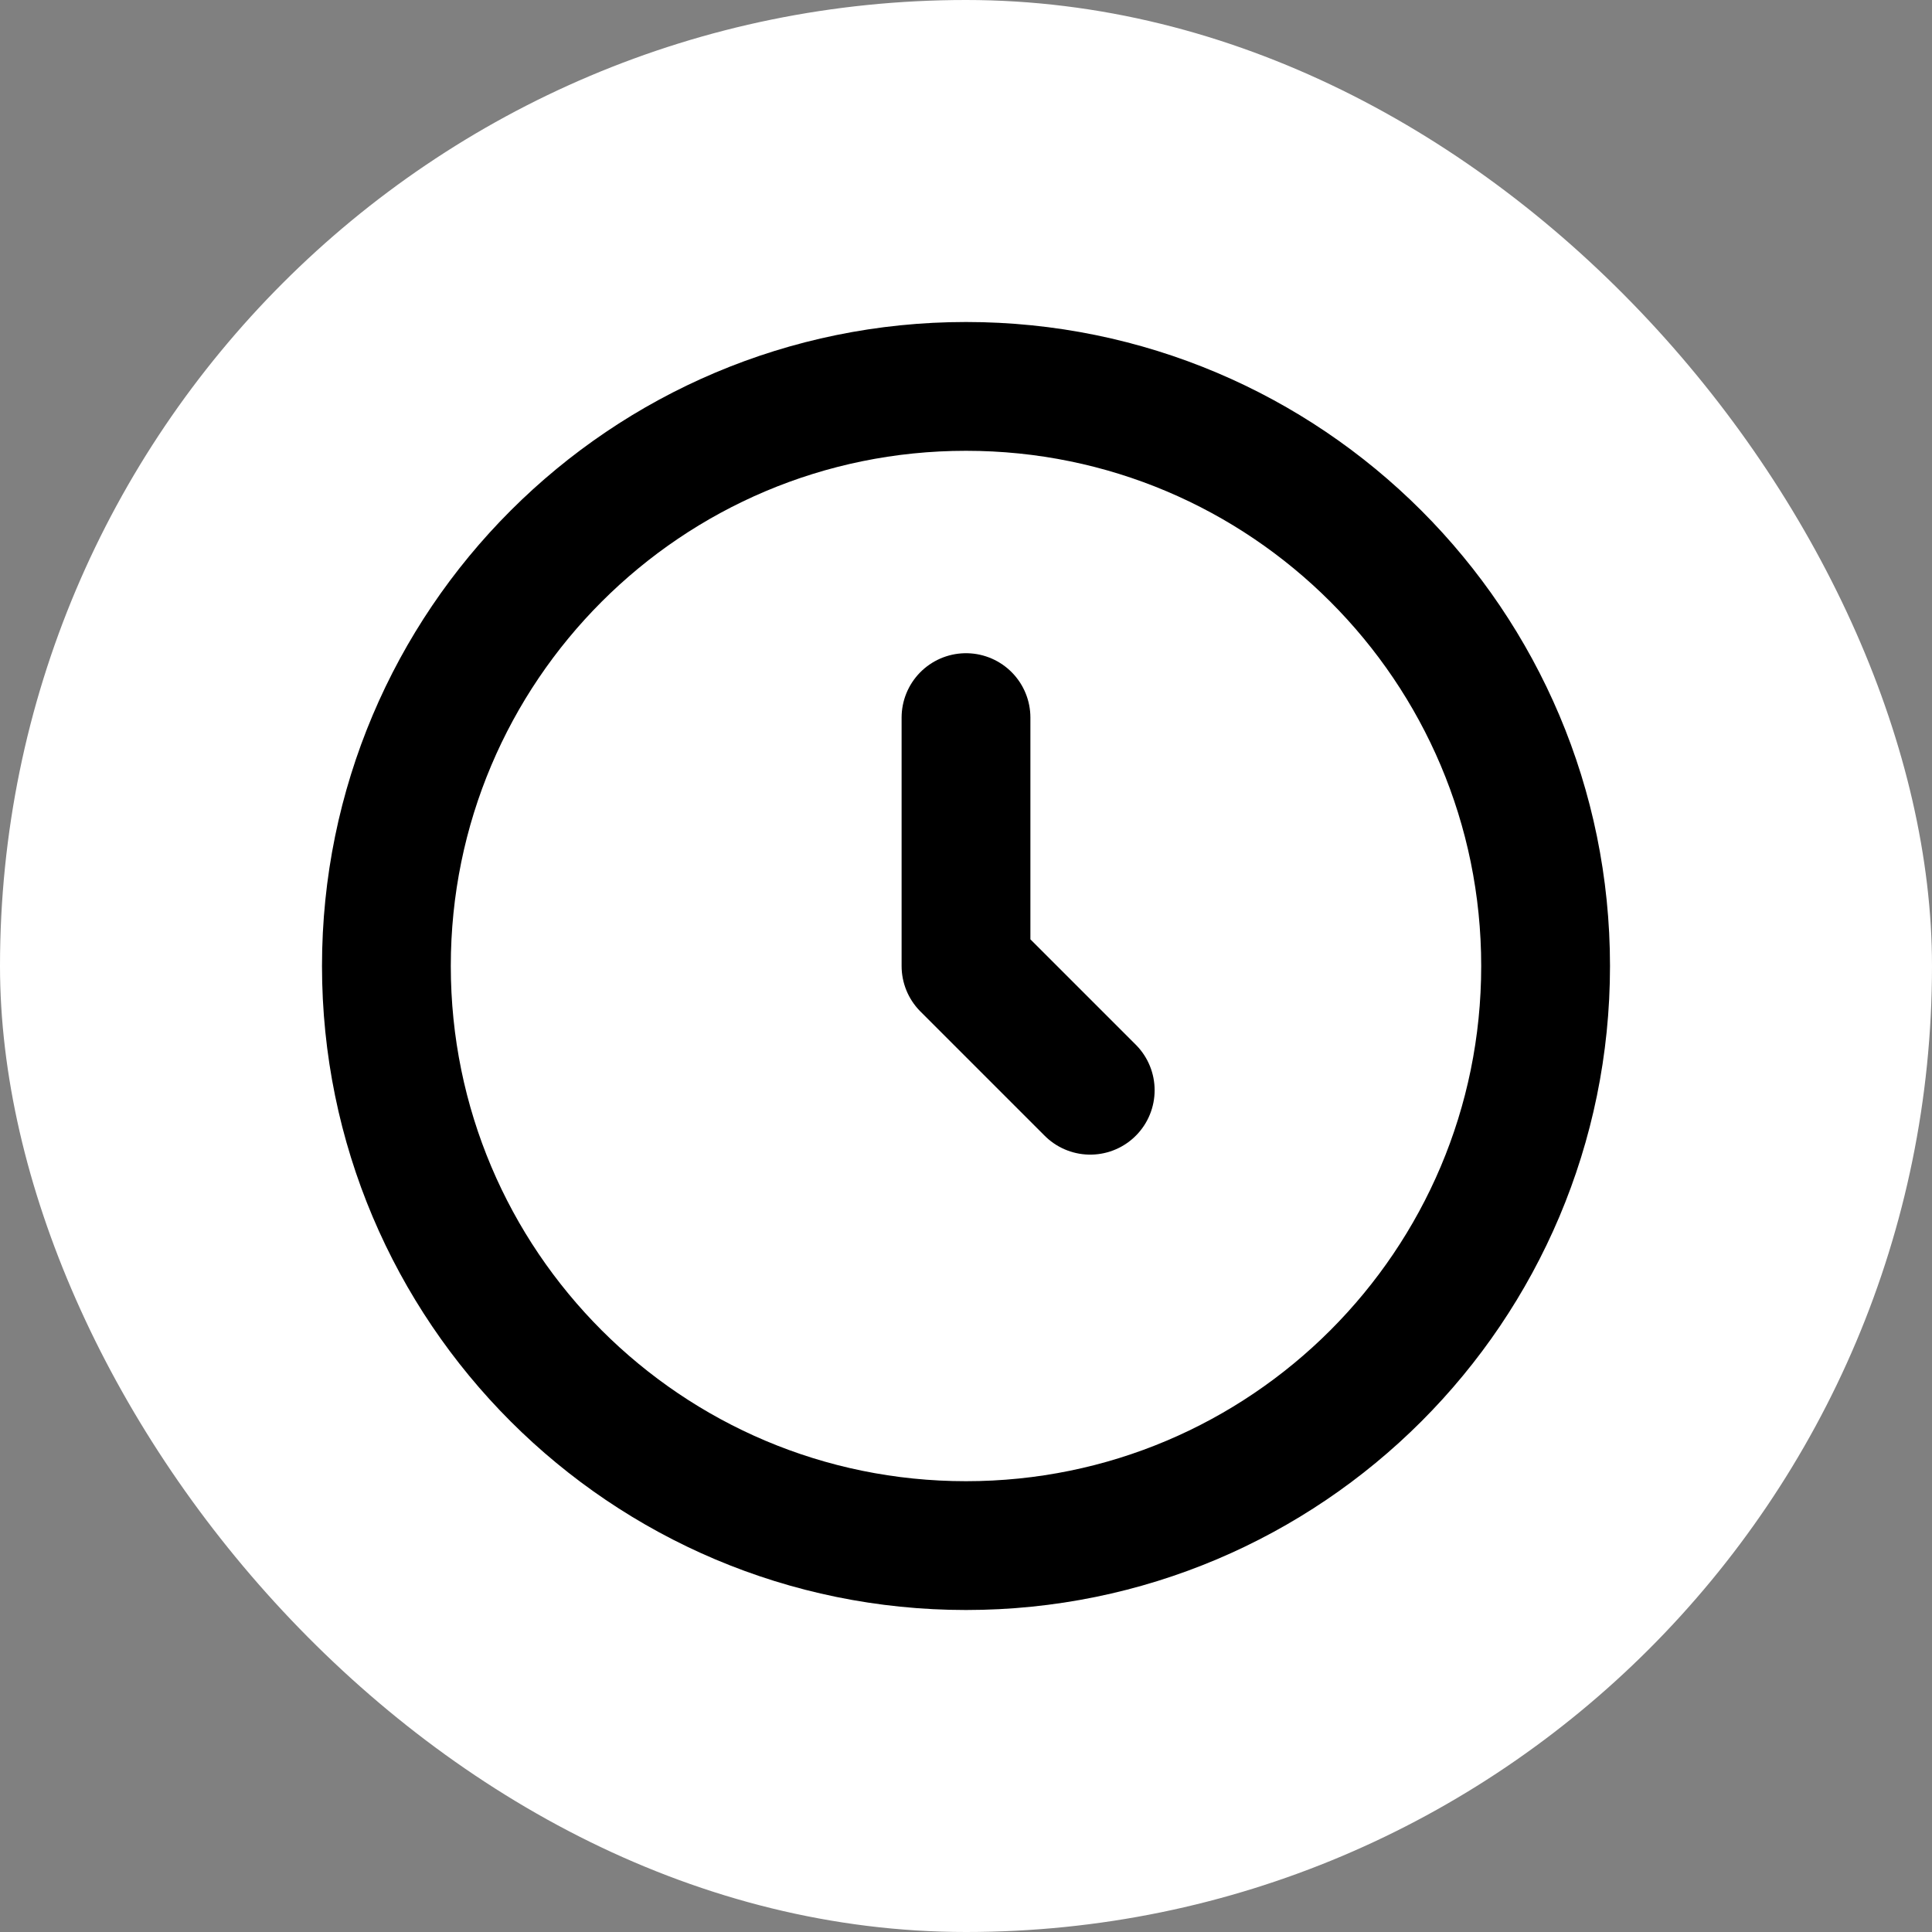
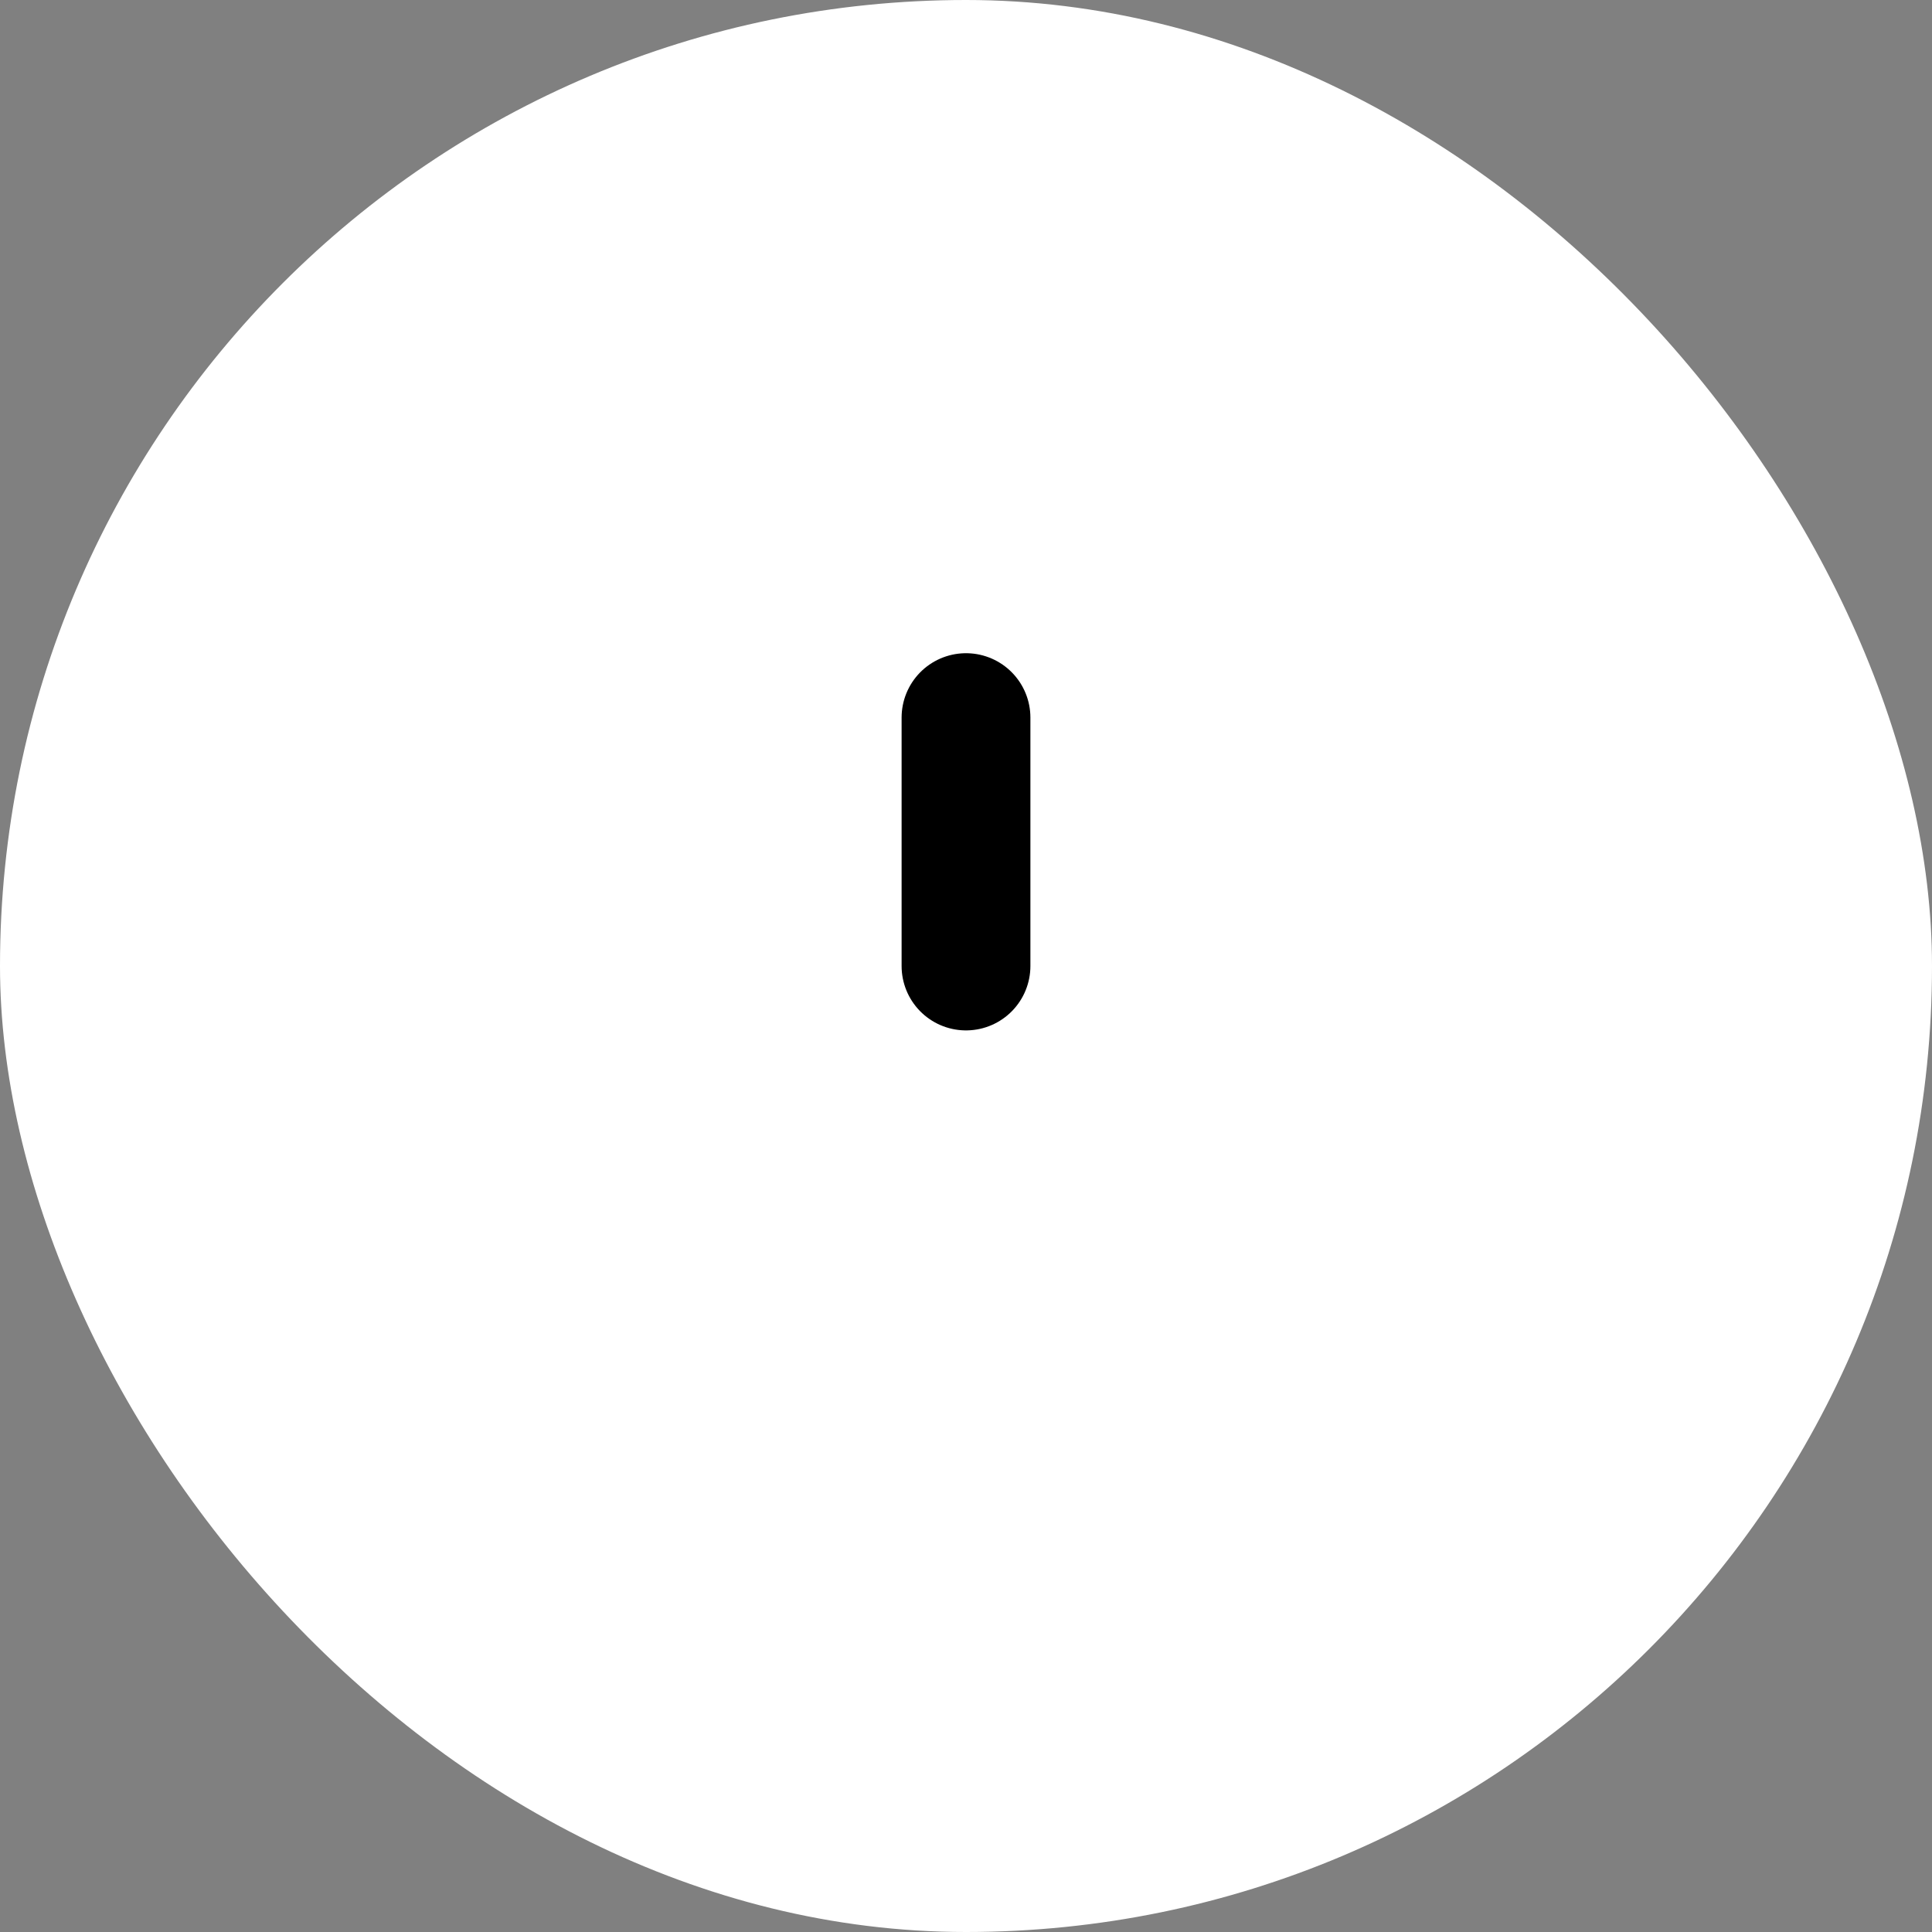
<svg xmlns="http://www.w3.org/2000/svg" width="30" height="30" viewBox="0 0 30 30" fill="none">
  <rect x="0" y="0" width="30" height="30" fill="#808080" stroke="none" />
  <rect width="30" height="30" rx="15" fill="white" />
-   <path d="M15 24C19.971 24 24 19.971 24 15C24 10.029 19.971 6 15 6C10.029 6 6 10.029 6 15C6 19.971 10.029 24 15 24Z" stroke="black" stroke-width="2" stroke-linecap="round" stroke-linejoin="round" />
-   <path d="M15 11.143V15L16.929 16.929" stroke="black" stroke-width="2" stroke-linecap="round" stroke-linejoin="round" />
+   <path d="M15 11.143V15" stroke="black" stroke-width="2" stroke-linecap="round" stroke-linejoin="round" />
</svg>